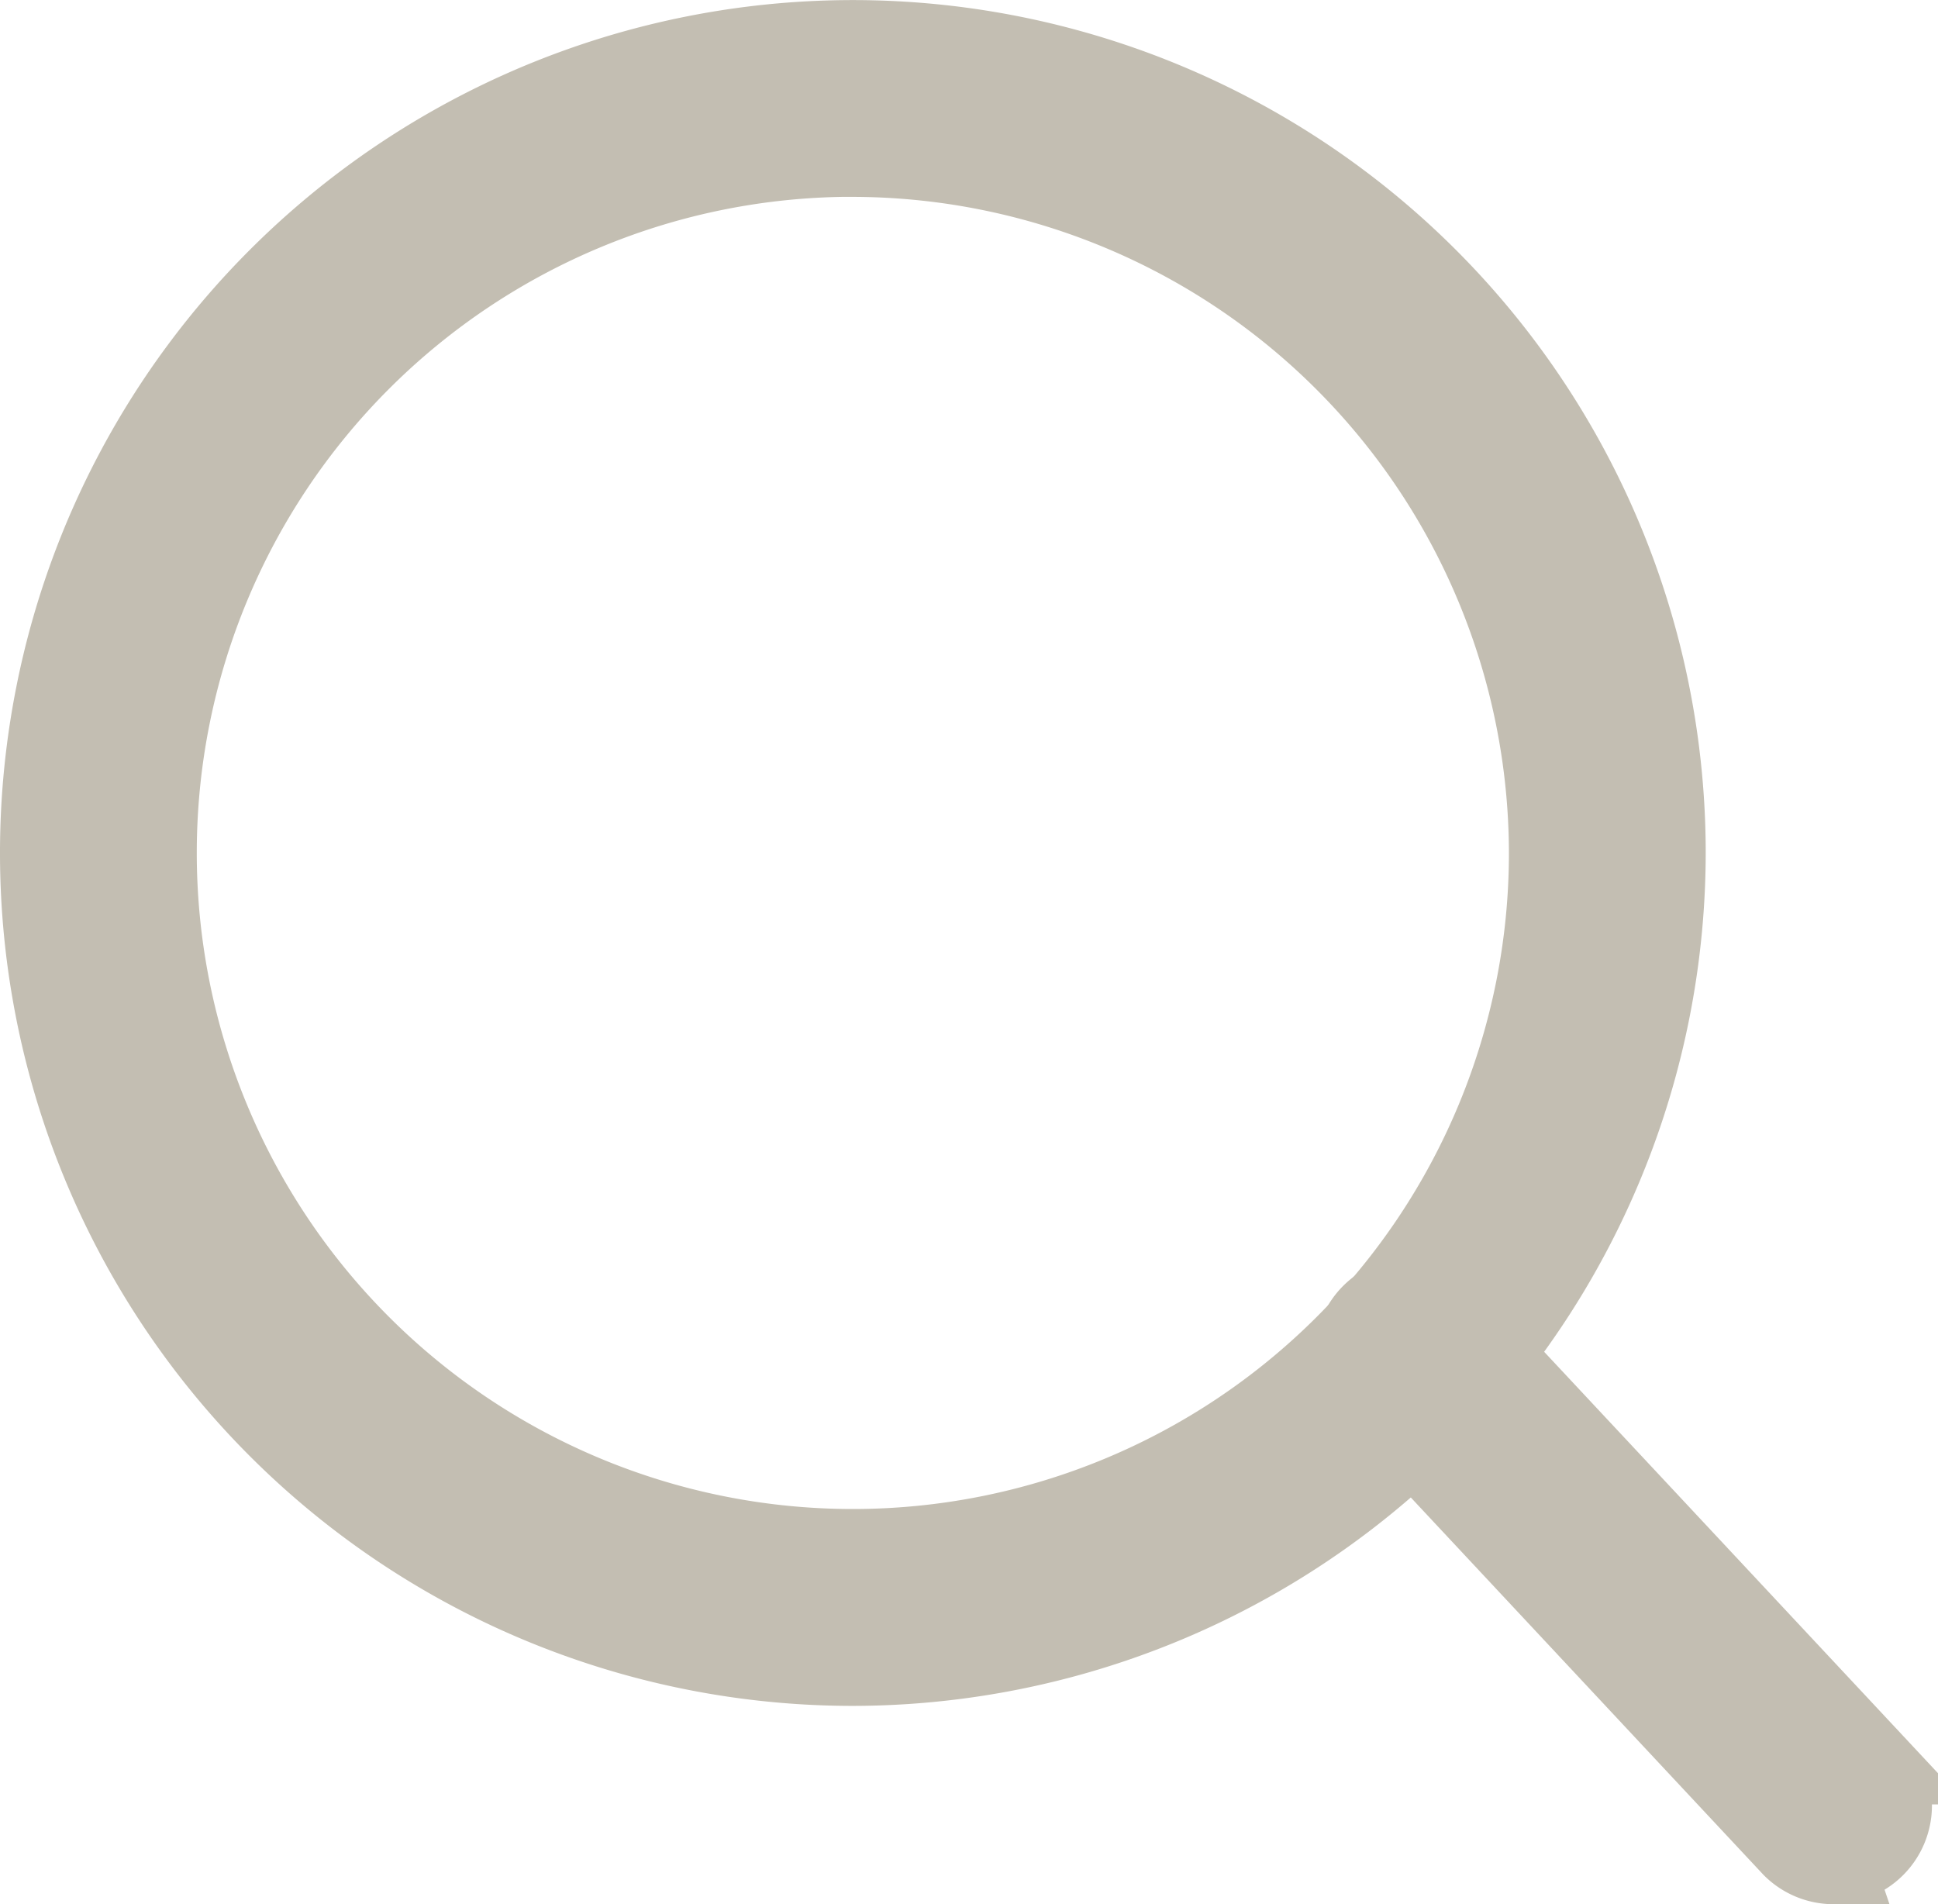
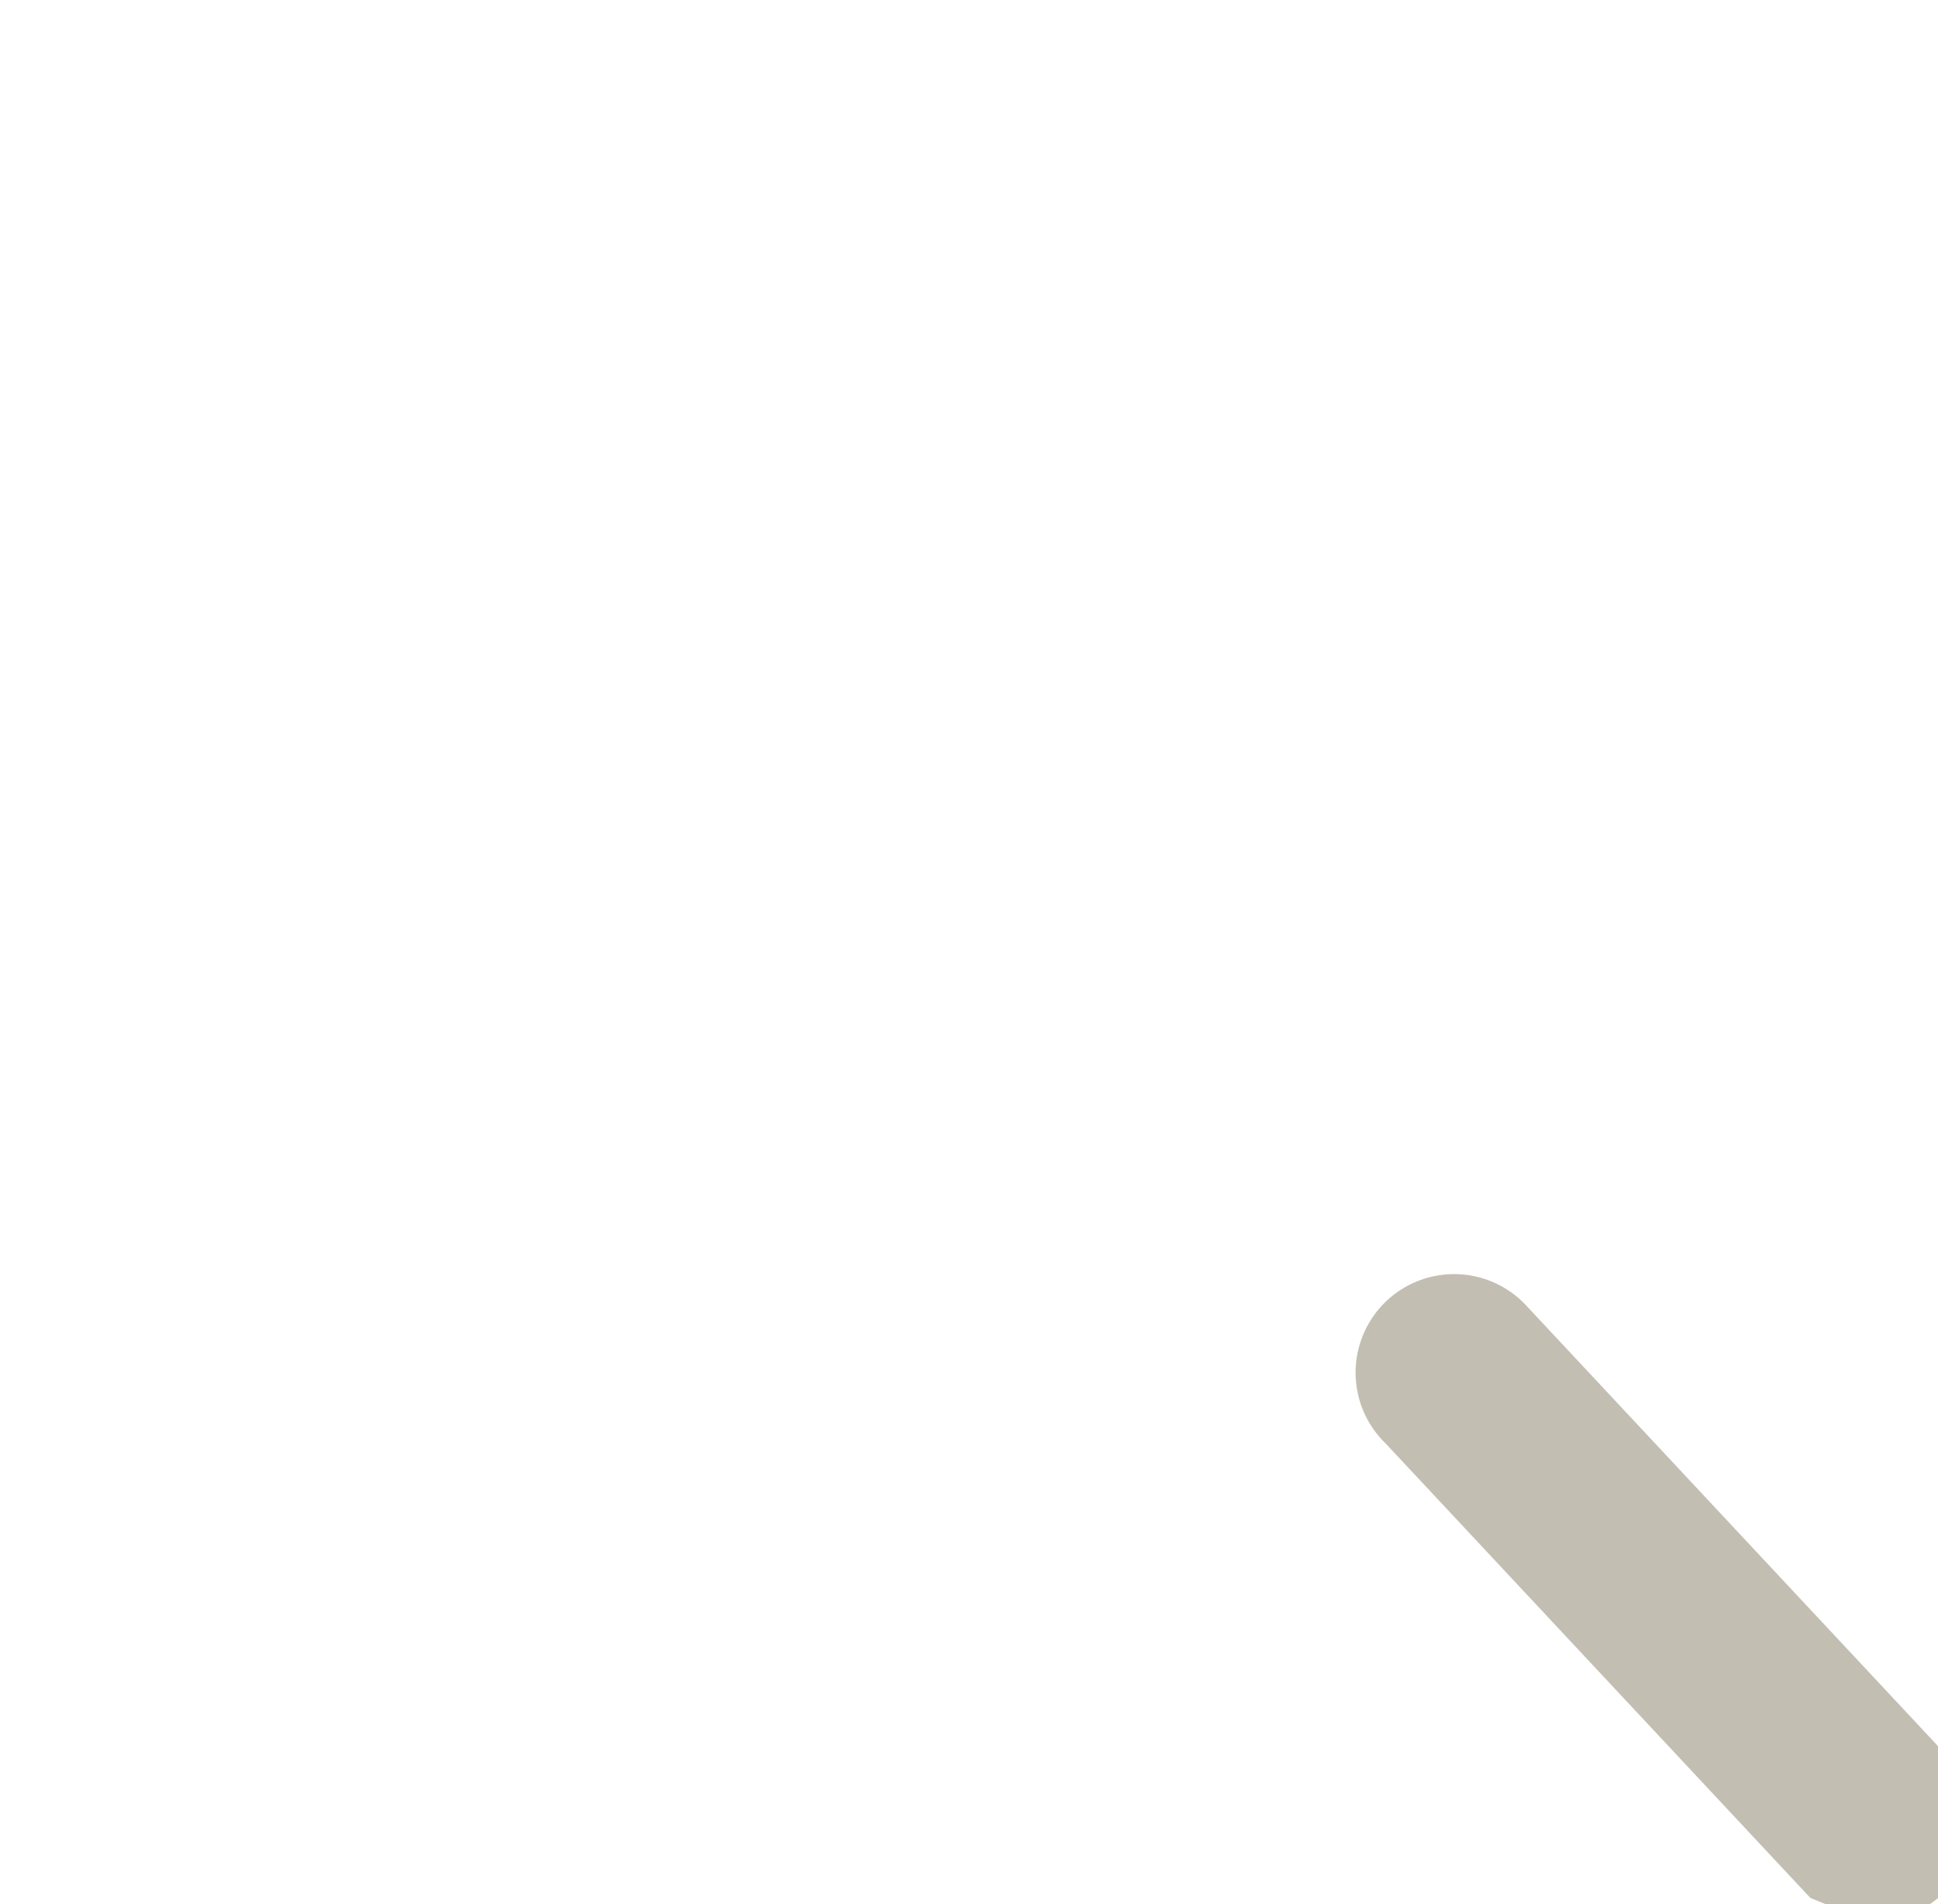
<svg xmlns="http://www.w3.org/2000/svg" width="24.178" height="23.755" viewBox="0 0 24.178 23.755">
  <g transform="translate(0.5 0.5)">
-     <path d="M10.641,20.782a10.14,10.14,0,1,1,10.14-10.14h0A10.153,10.153,0,0,1,10.641,20.782Zm0-18.826a8.685,8.685,0,1,0,8.685,8.686h0a8.7,8.7,0,0,0-8.685-8.685Z" transform="translate(-0.501 -0.501)" fill="#c3beb2" stroke="#c3beb2" stroke-width="1" />
-     <path d="M26.465,26.688a.728.728,0,0,1-.515-.213l-5.234-5.6a.729.729,0,1,1,1.029-1.032h0l5.234,5.6a.728.728,0,0,1-.515,1.242Z" transform="translate(-4.089 -3.933)" fill="#c3beb2" stroke="#c3beb2" stroke-width="1" />
+     <path d="M26.465,26.688l-5.234-5.6a.729.729,0,1,1,1.029-1.032h0l5.234,5.6a.728.728,0,0,1-.515,1.242Z" transform="translate(-4.089 -3.933)" fill="#c3beb2" stroke="#c3beb2" stroke-width="1" />
  </g>
</svg>